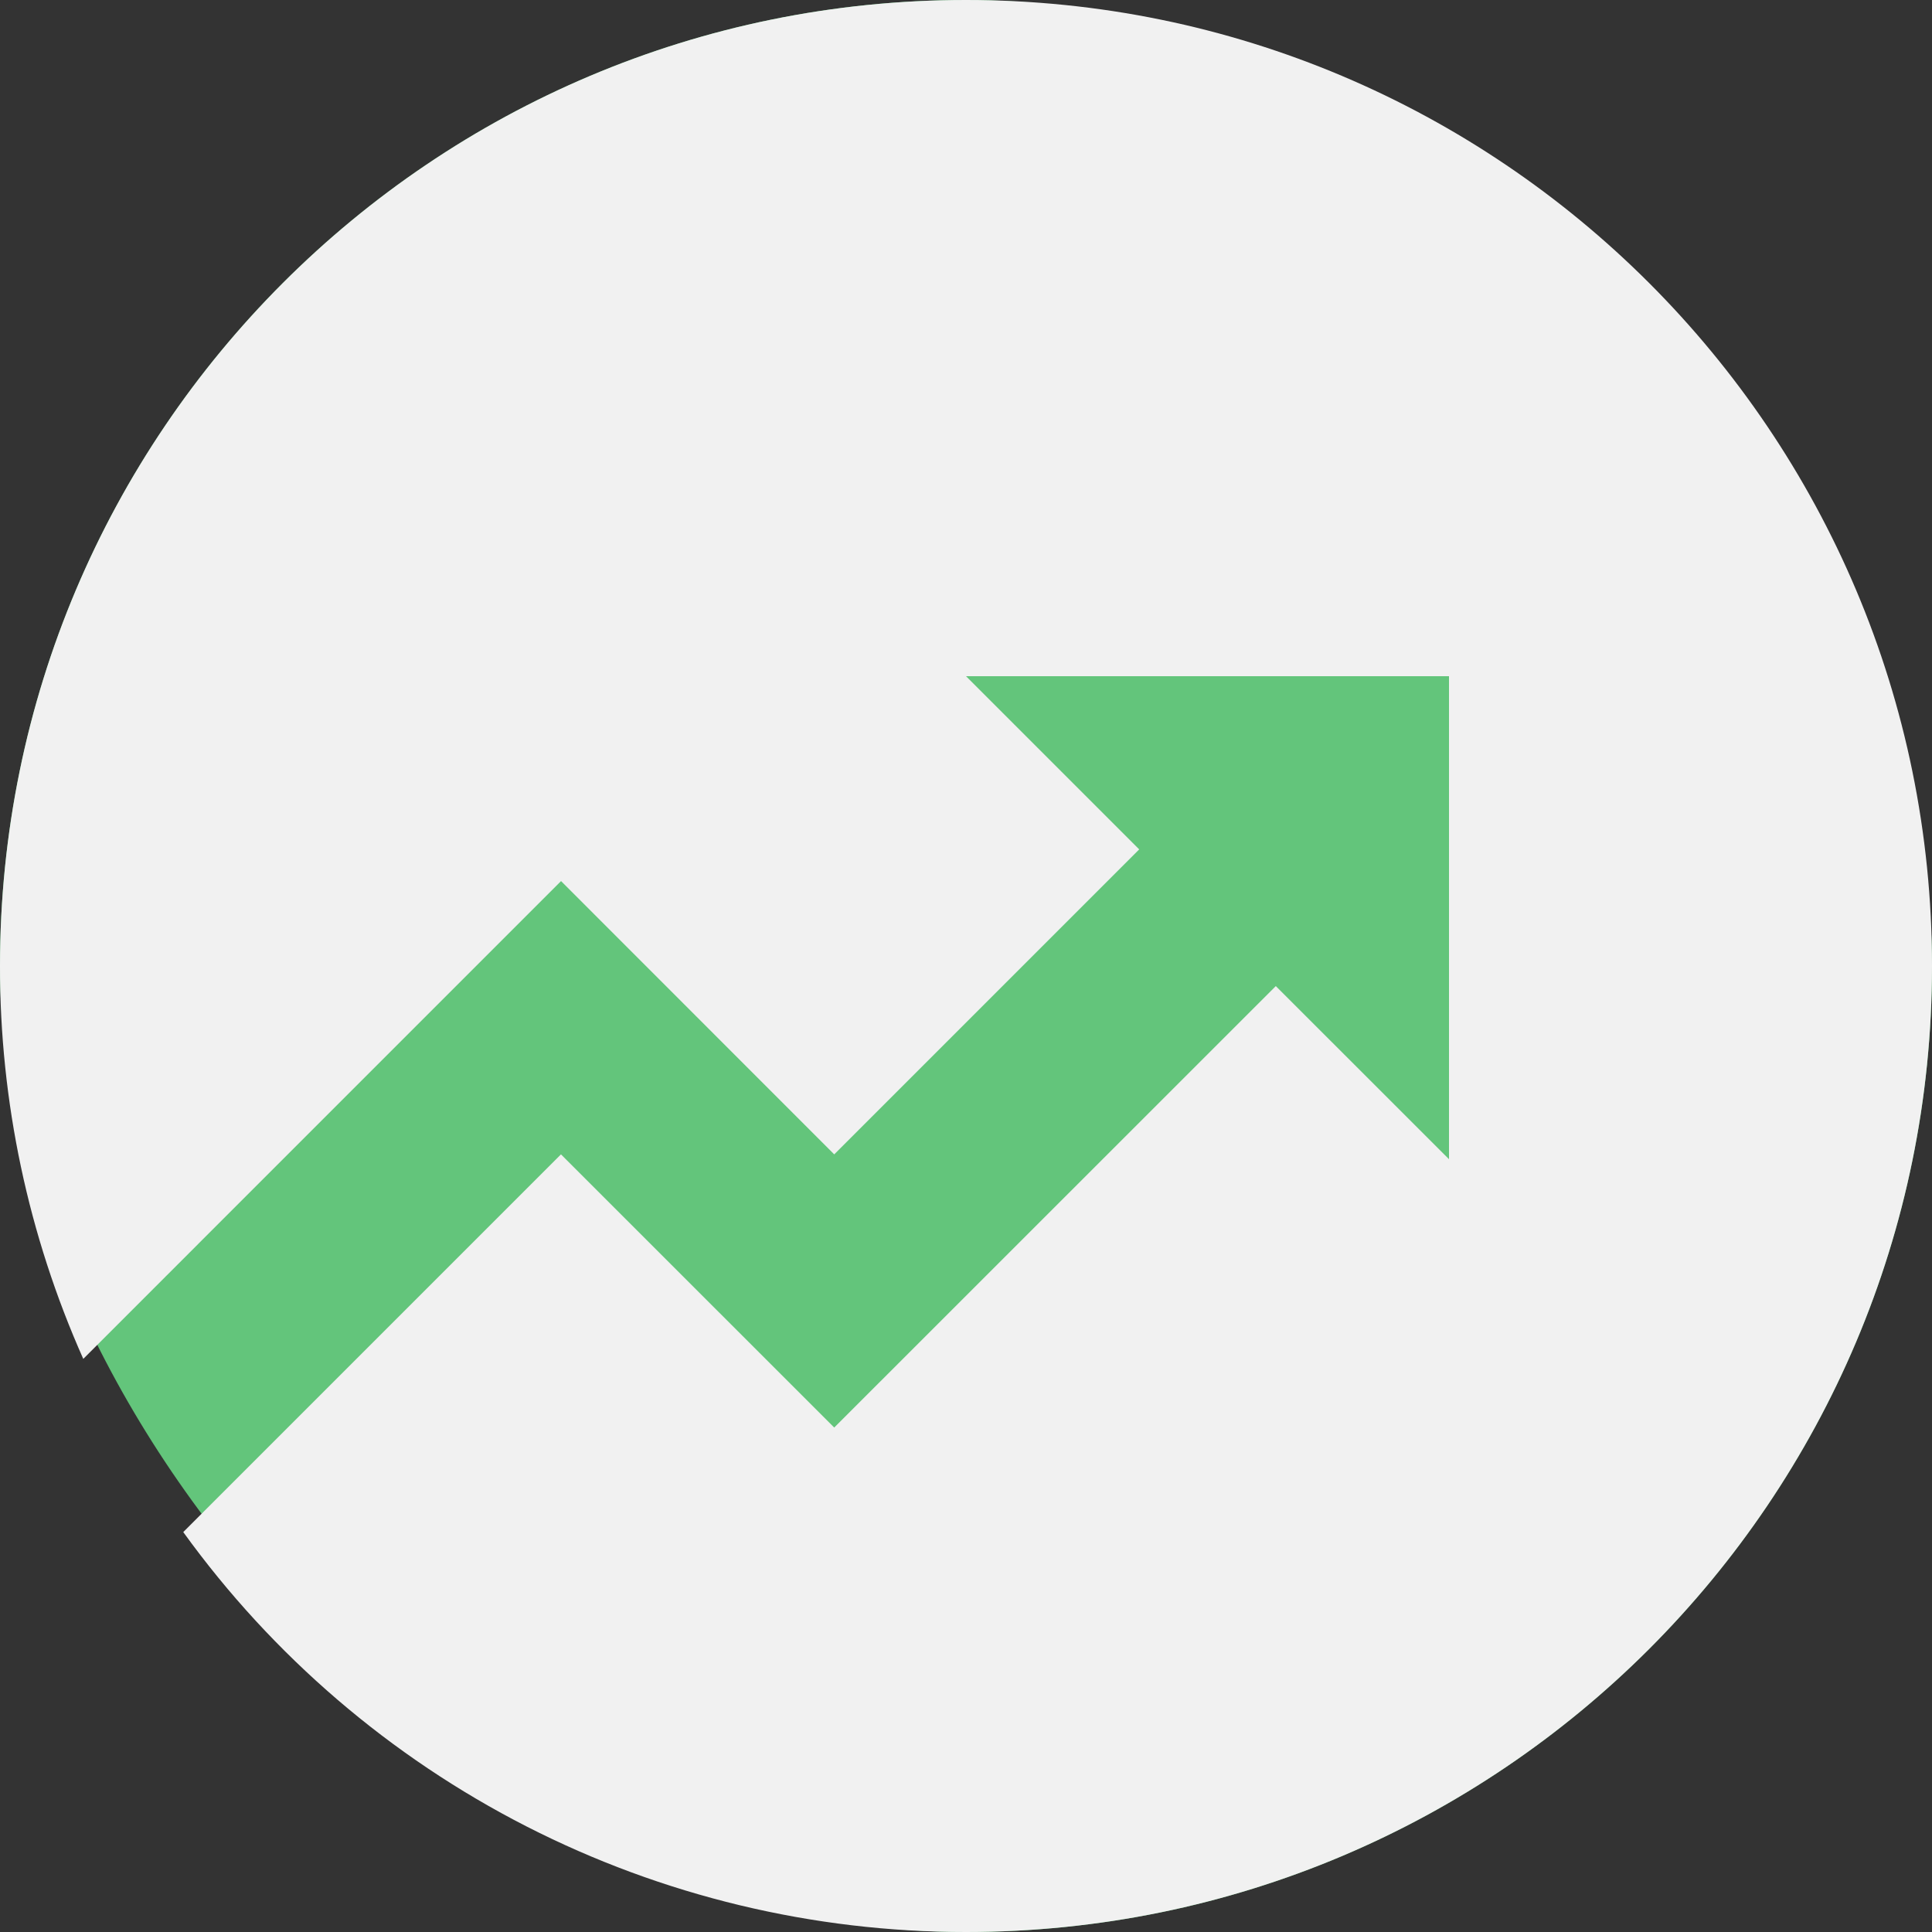
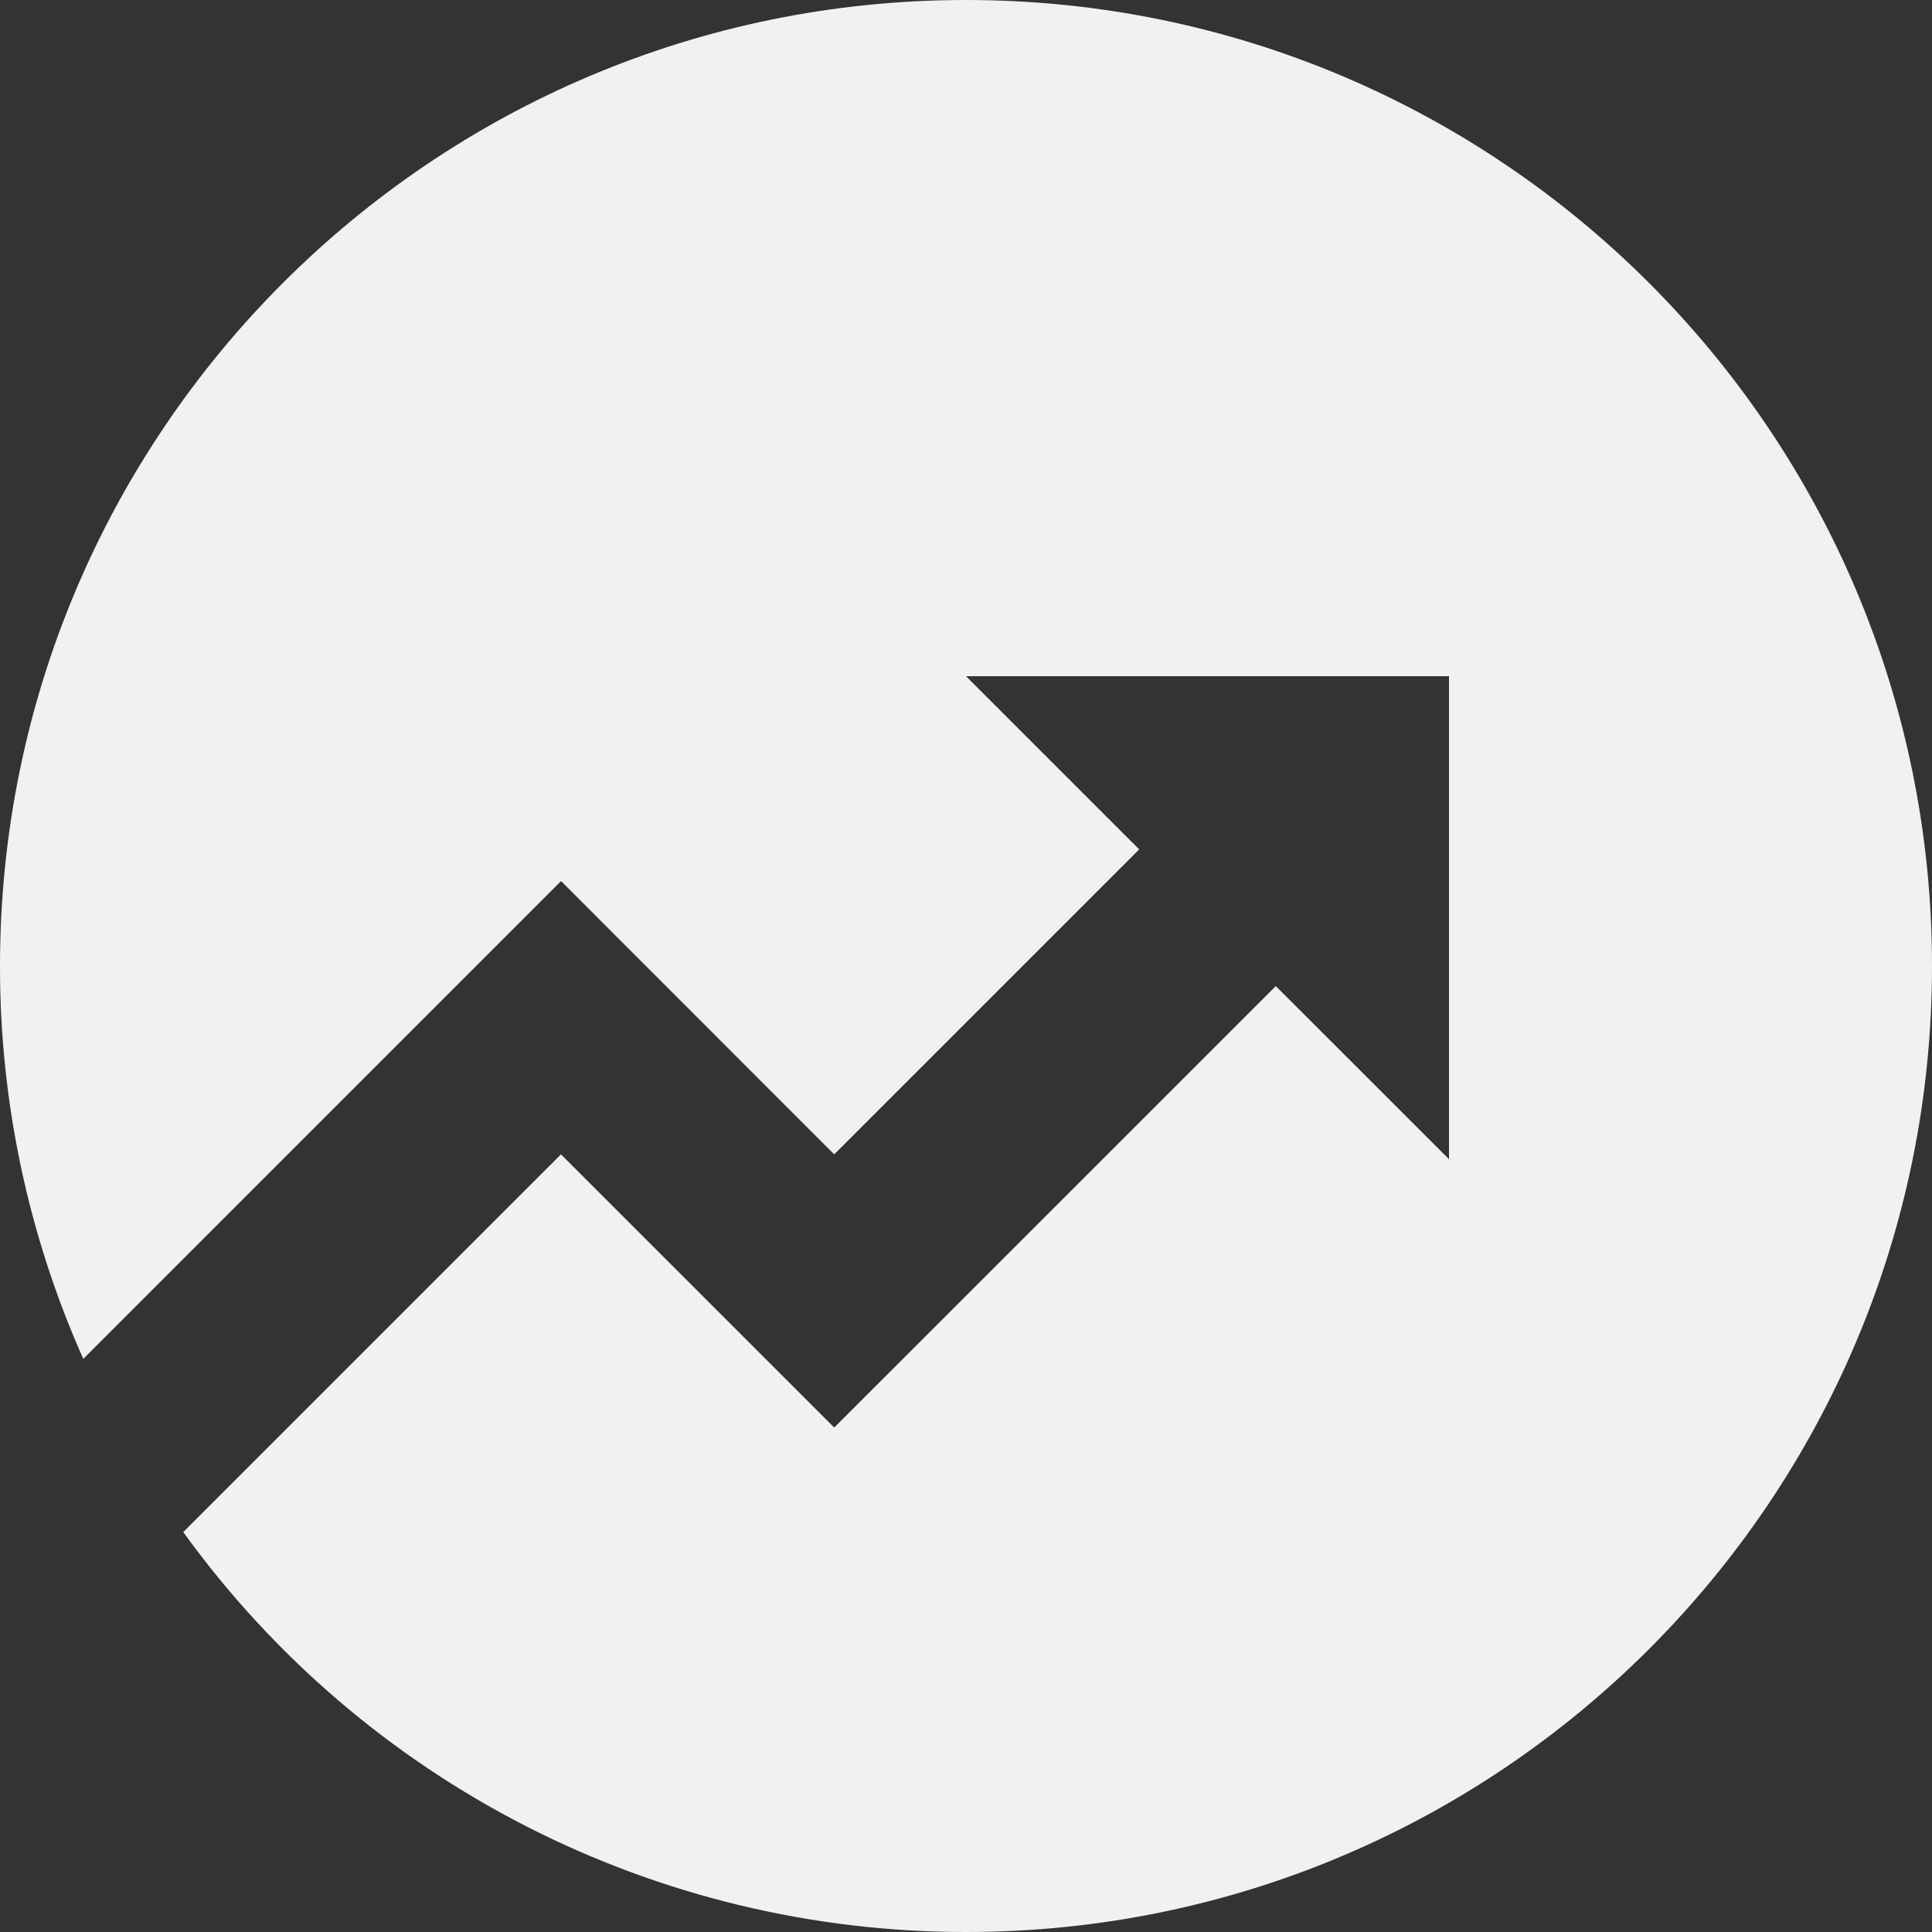
<svg xmlns="http://www.w3.org/2000/svg" width="48" height="48" viewBox="0 0 48 48" fill="none">
  <rect x="0" y="0" width="48" height="48" fill="#333333" stroke="none" />
-   <rect width="48" height="48" rx="24" fill="#63C57B" />
  <path d="M4.553 38.064L13.937 28.68L20.726 35.467L31.697 24.499L36 28.8V16.8H24L28.303 21.103L20.726 28.68L13.939 21.89L2.069 33.761C0.701 30.689 -0.004 27.363 1.96458e-05 24C1.96458e-05 10.745 10.745 0 24 0C37.255 0 48 10.745 48 24C48 37.255 37.255 48 24 48C20.203 48.002 16.46 47.103 13.079 45.376C9.698 43.648 6.776 41.142 4.553 38.064Z" fill="#F1F1F1" />
</svg>